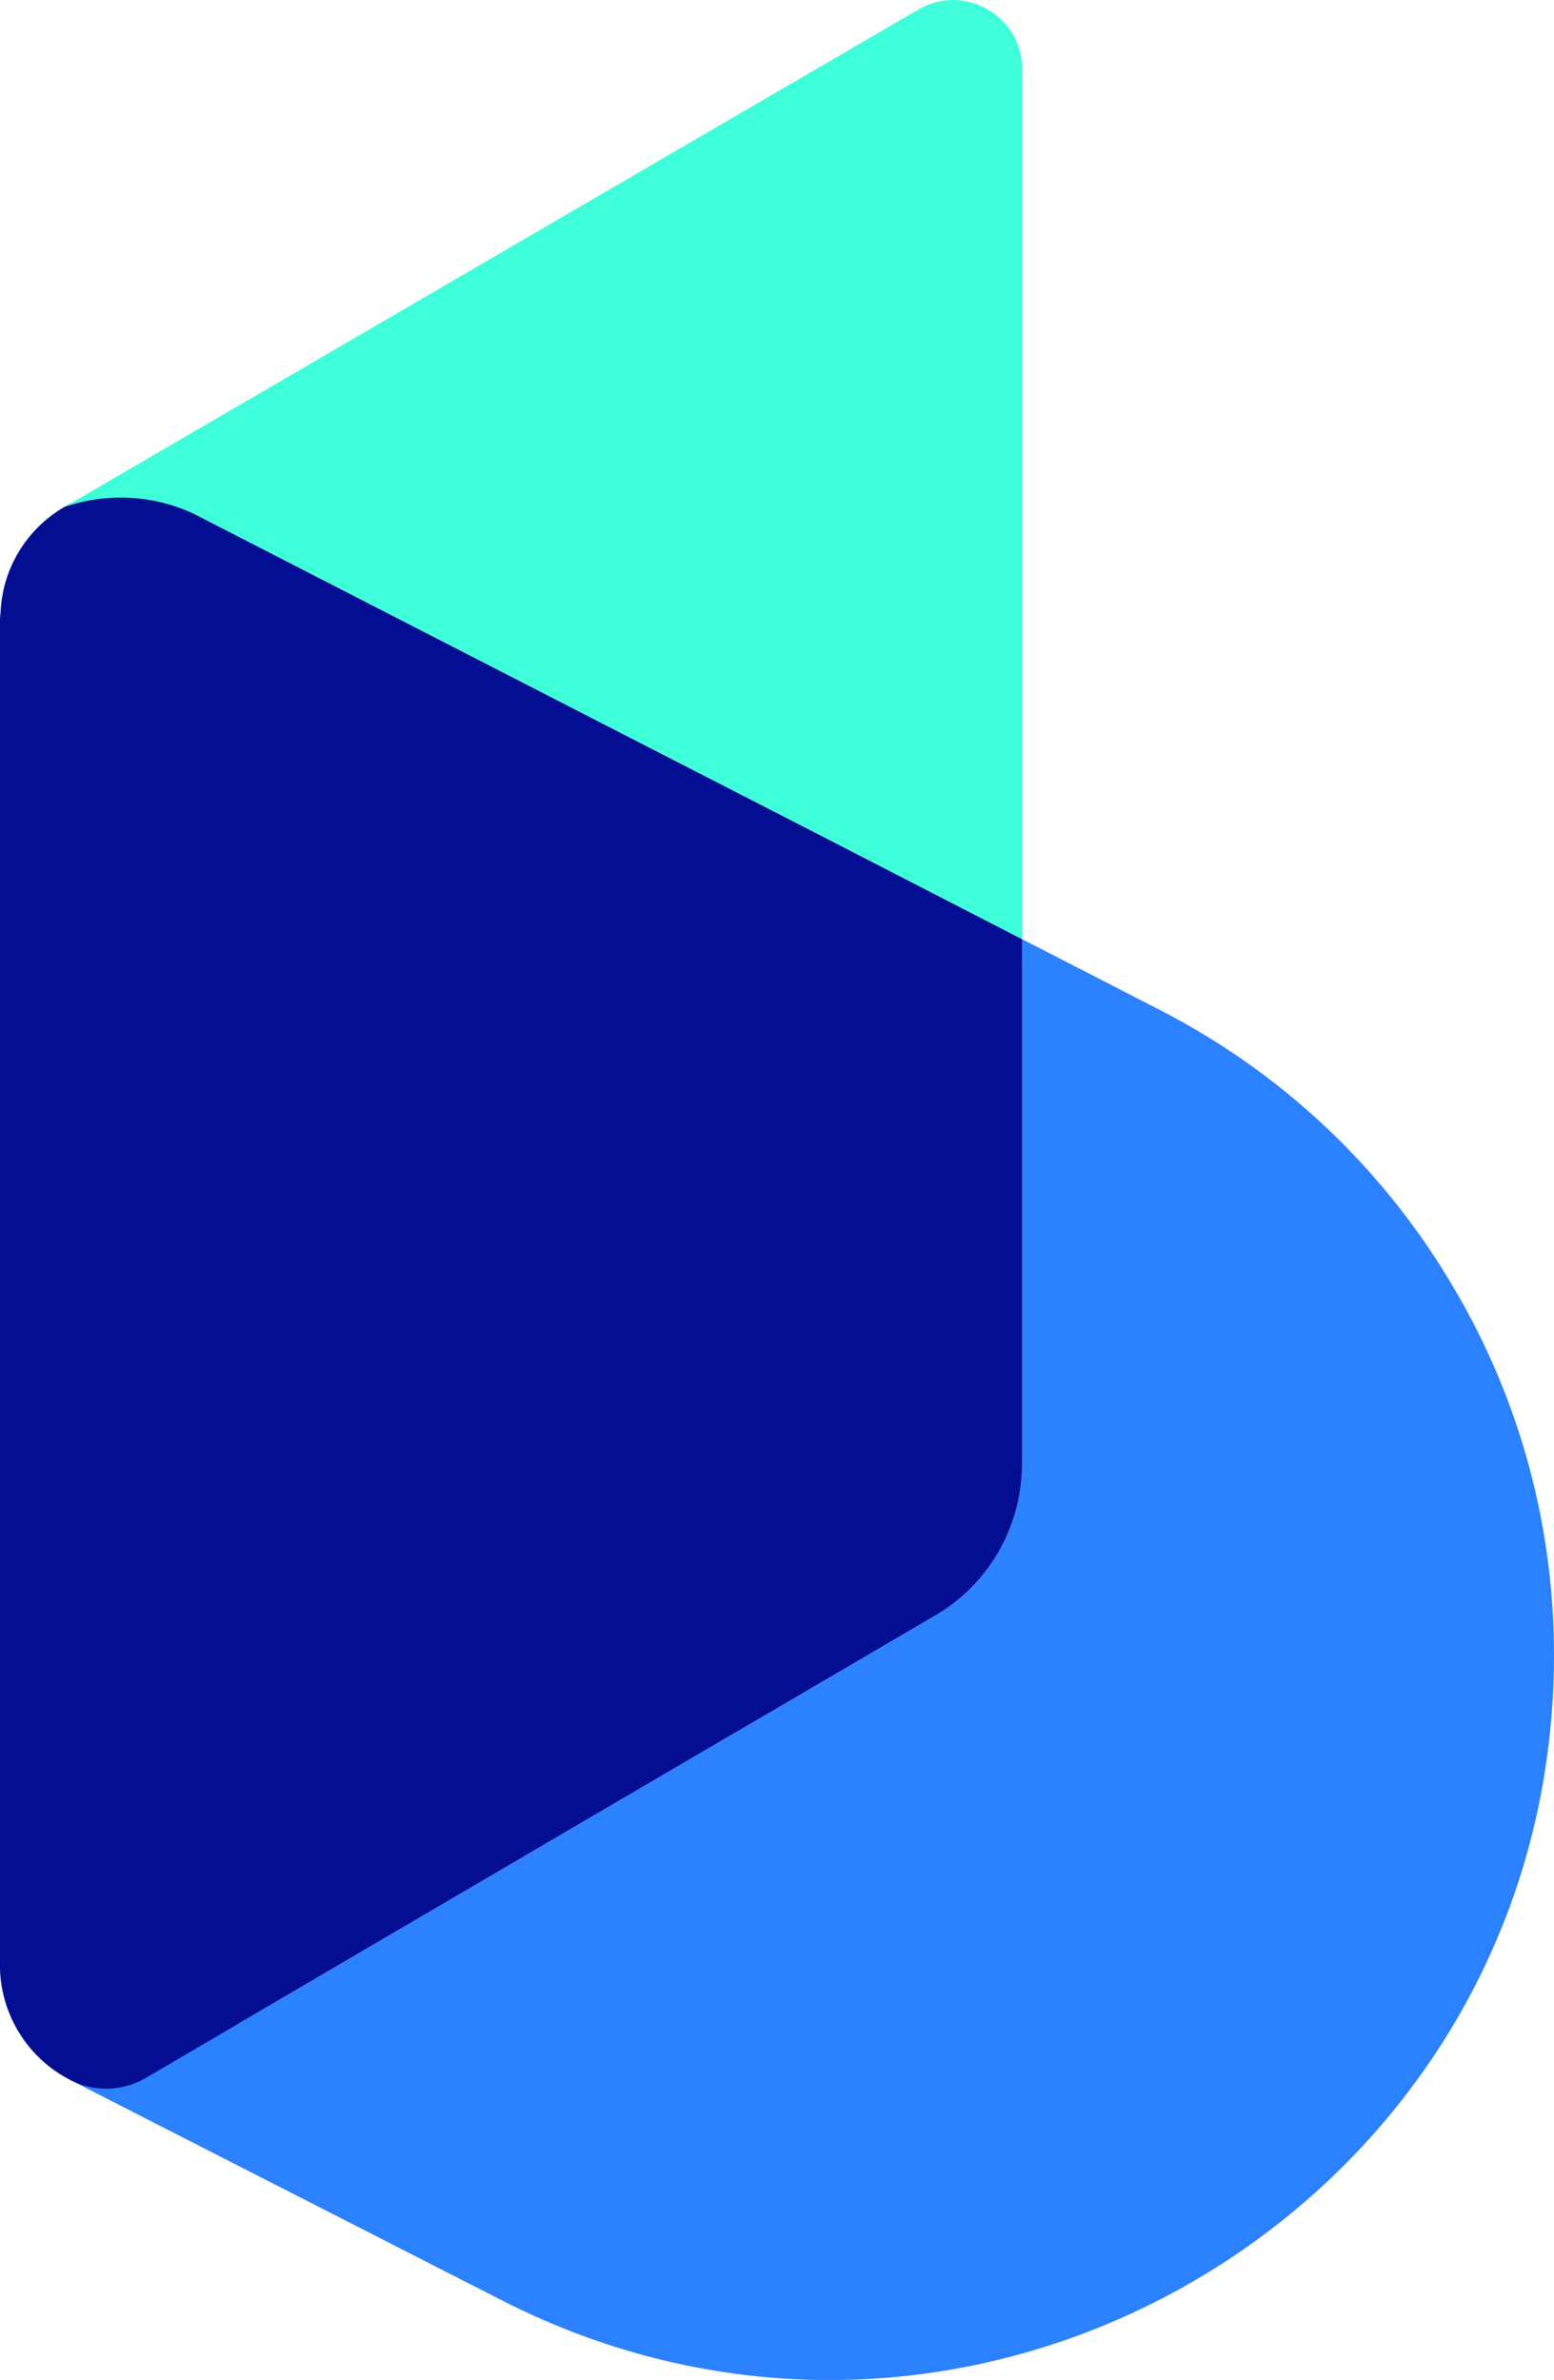
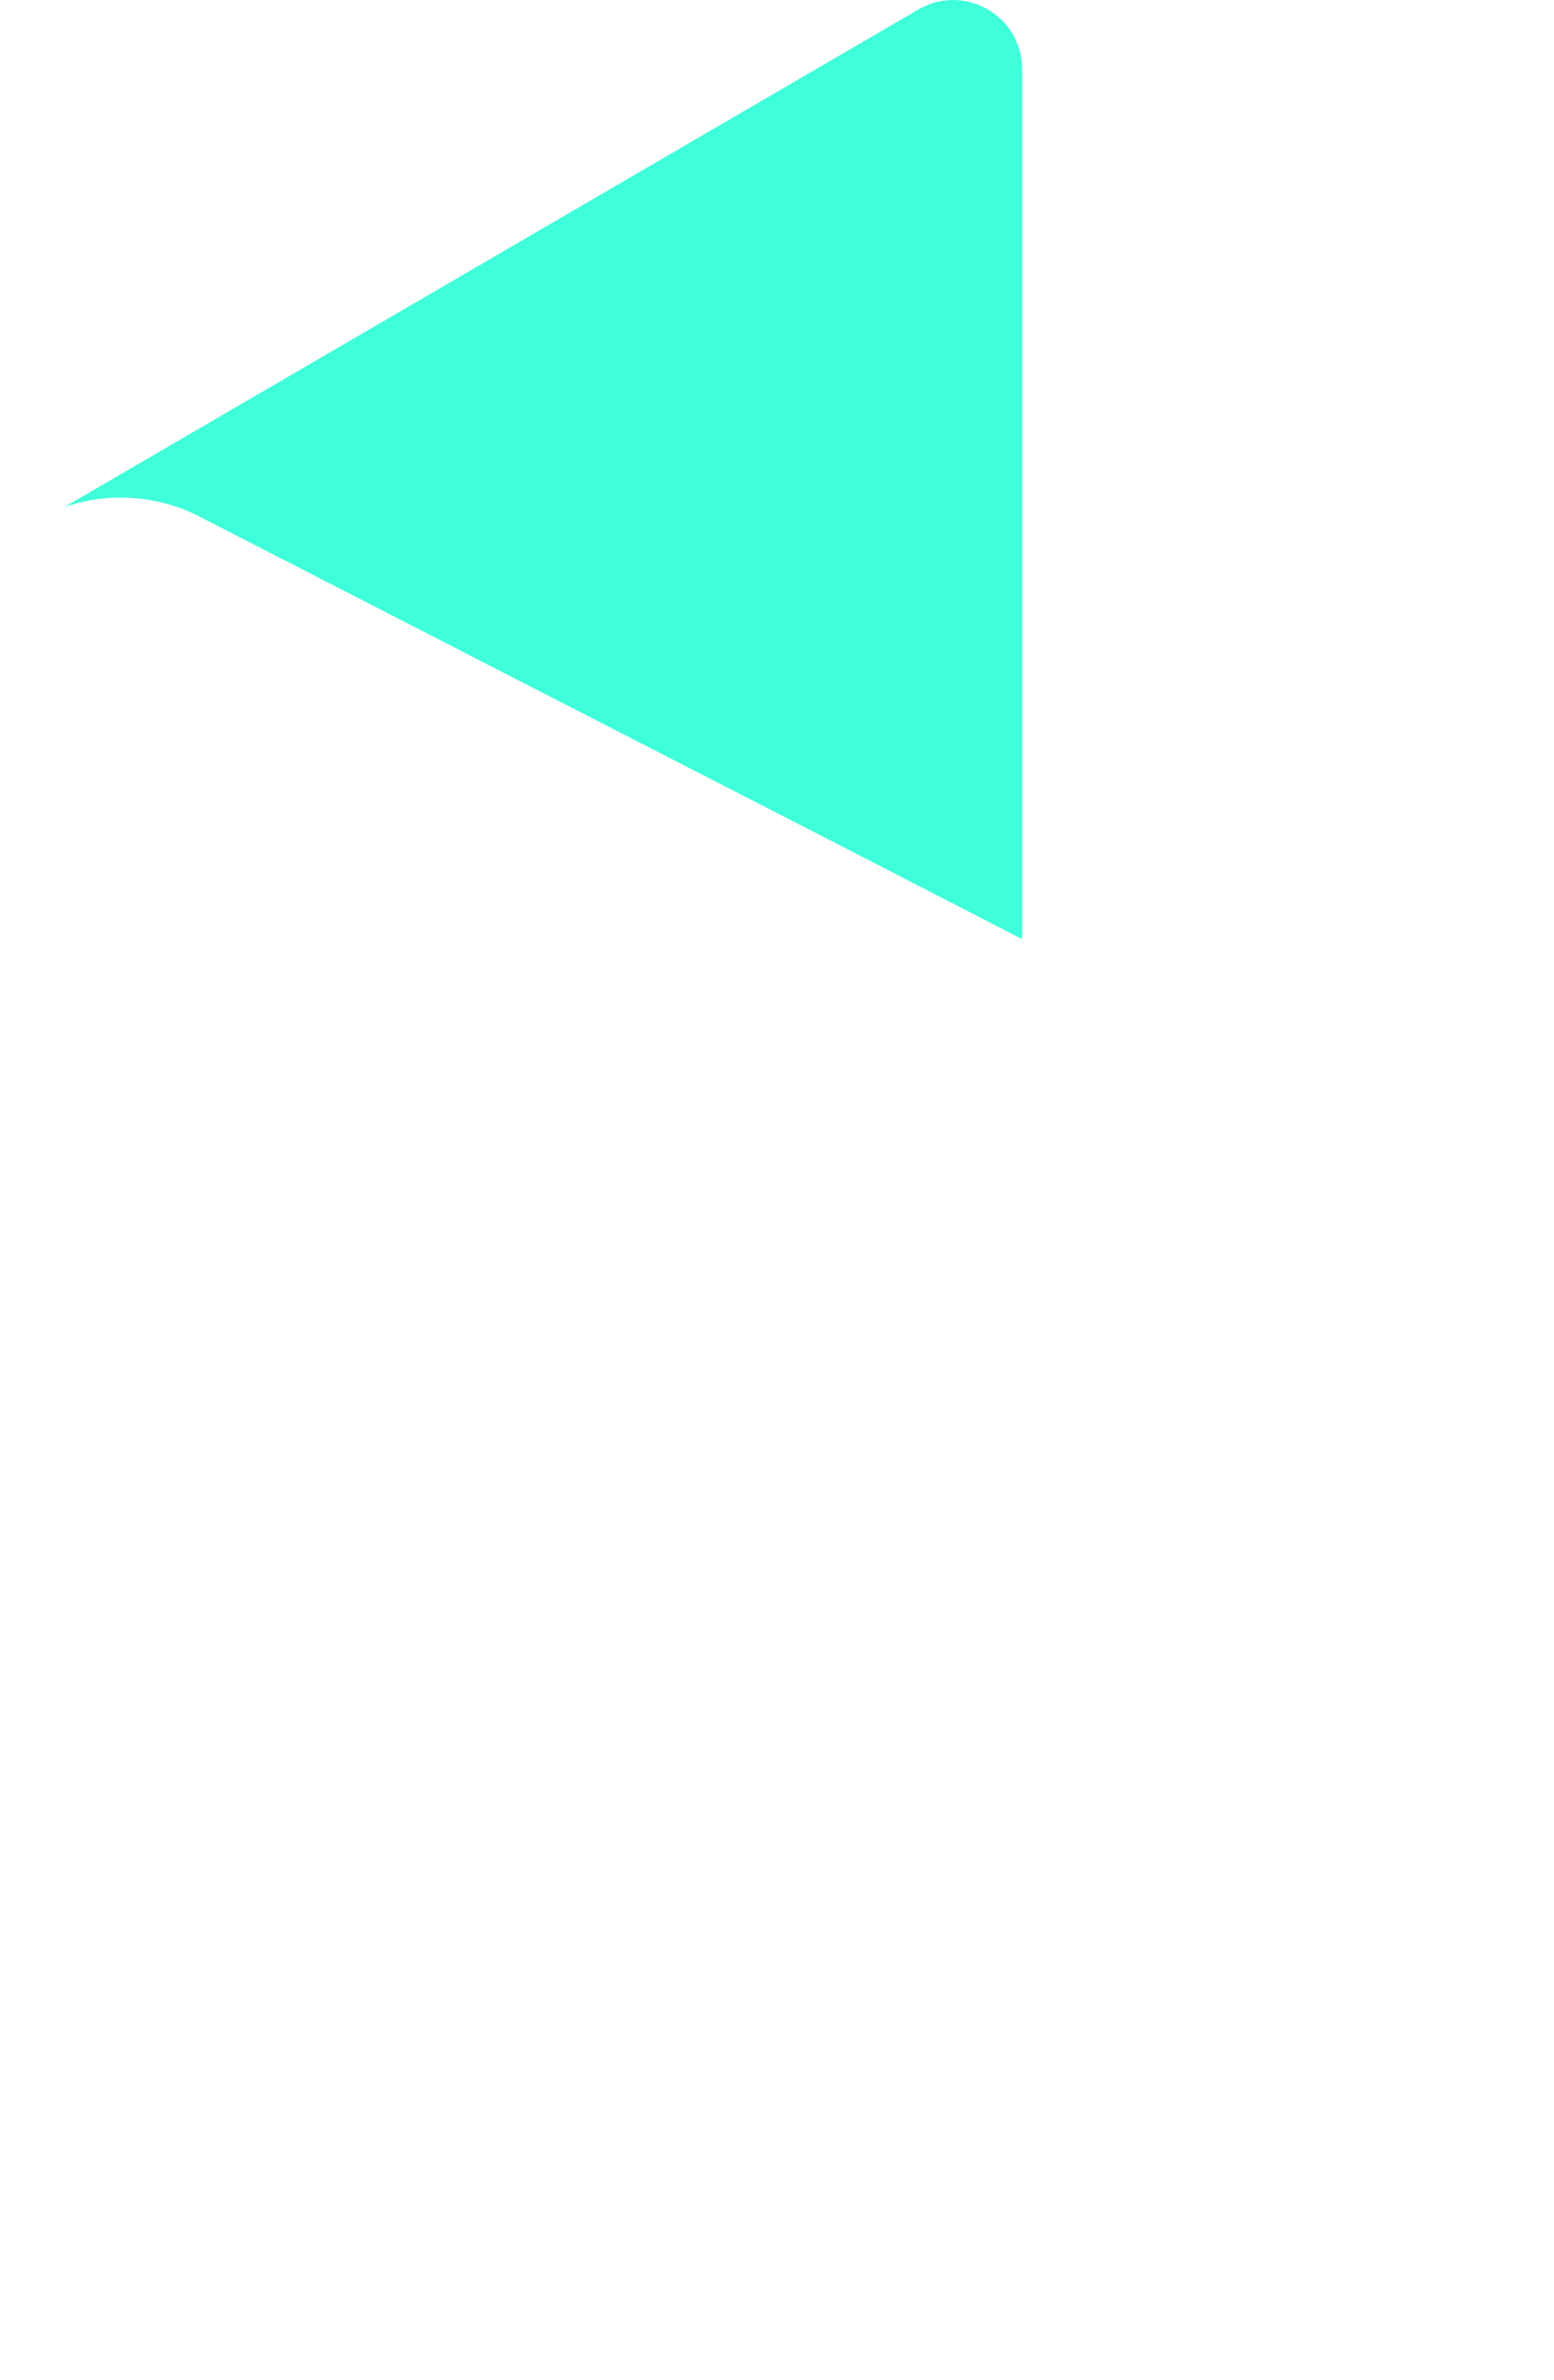
<svg xmlns="http://www.w3.org/2000/svg" id="Layer_2" data-name="Layer 2" viewBox="0 0 185.7 284.34">
  <defs>
    <style>
      .cls-1 {
        fill: #030e93;
      }

      .cls-1, .cls-2, .cls-3 {
        stroke-width: 0px;
      }

      .cls-2 {
        fill: #2c81ff;
      }

      .cls-3 {
        fill: #3effda;
      }
    </style>
  </defs>
  <g id="_Слой_1" data-name="Слой 1">
    <g>
-       <path class="cls-2" d="M185.7,197.69c0-16.19-4.53-31.73-12.71-45.05-8.1-13.33-19.83-24.48-34.28-31.92l-16.58-8.52v62.71c0,7.48-3.95,14.37-10.42,18.13l-21.11,12.36-6.24,3.64-55.74,32.66-20.18,6.82,51.36,26.22c12.86,6.59,26.26,9.61,39.32,9.61,45.36,0,86.58-36.41,86.58-86.65Z" />
-       <path class="cls-1" d="M122.14,174.91v-62.71l-23.86-12.28-20.69-10.61-55.01-28.24-1.67-.86c-4.17-2.15-9.15-2.01-13.21.35h0c-4.53,2.63-7.4,7.36-7.63,12.55v.04c-.08.58-.08,1.08-.08,1.67v159.93c0,5.81,3.26,11.13,8.44,13.77h0c2.85,1.45,6.24,1.35,9-.27l11.19-6.55,55.74-32.66,6.24-3.64,21.11-12.36c6.47-3.76,10.42-10.65,10.42-18.13Z" />
      <path class="cls-3" d="M122.14,112.2V8.27c0-6.39-6.9-10.34-12.4-7.13l-34.32,19.99-44.82,26.11-22.89,13.33h0c5.32-1.83,11.15-1.41,16.15,1.16l53.73,27.58,20.69,10.61,23.86,12.28Z" />
    </g>
  </g>
</svg>